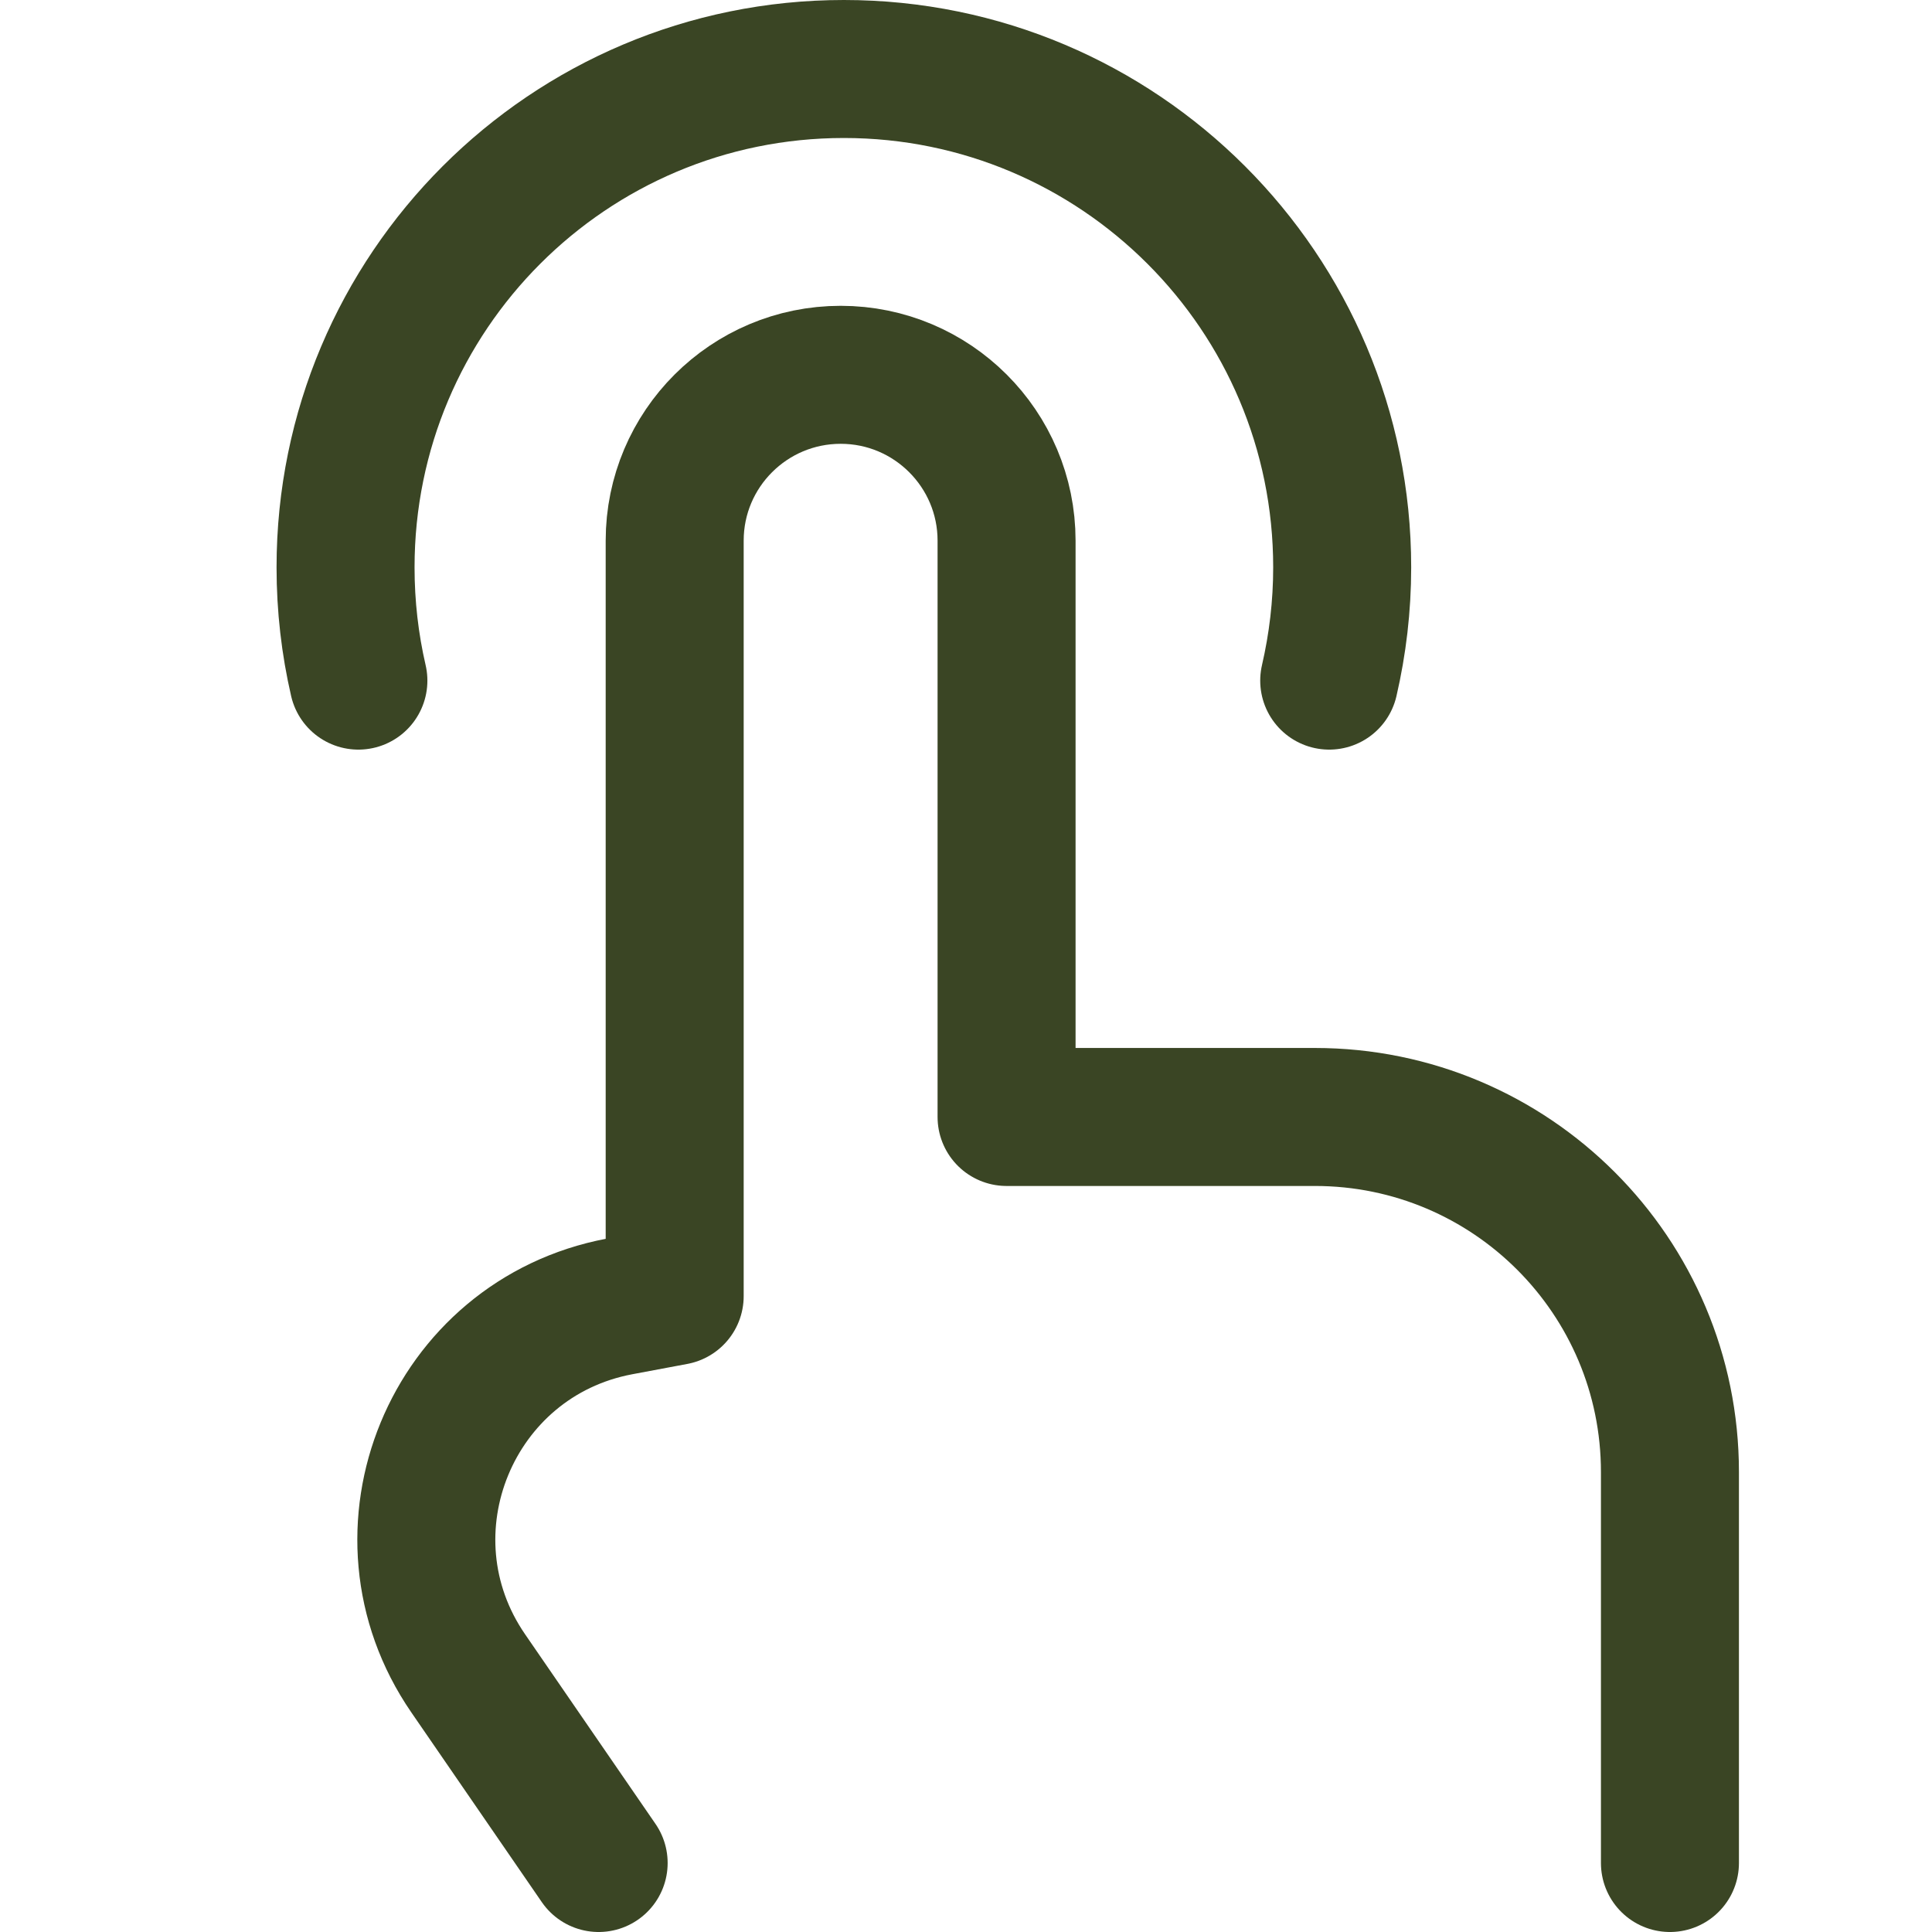
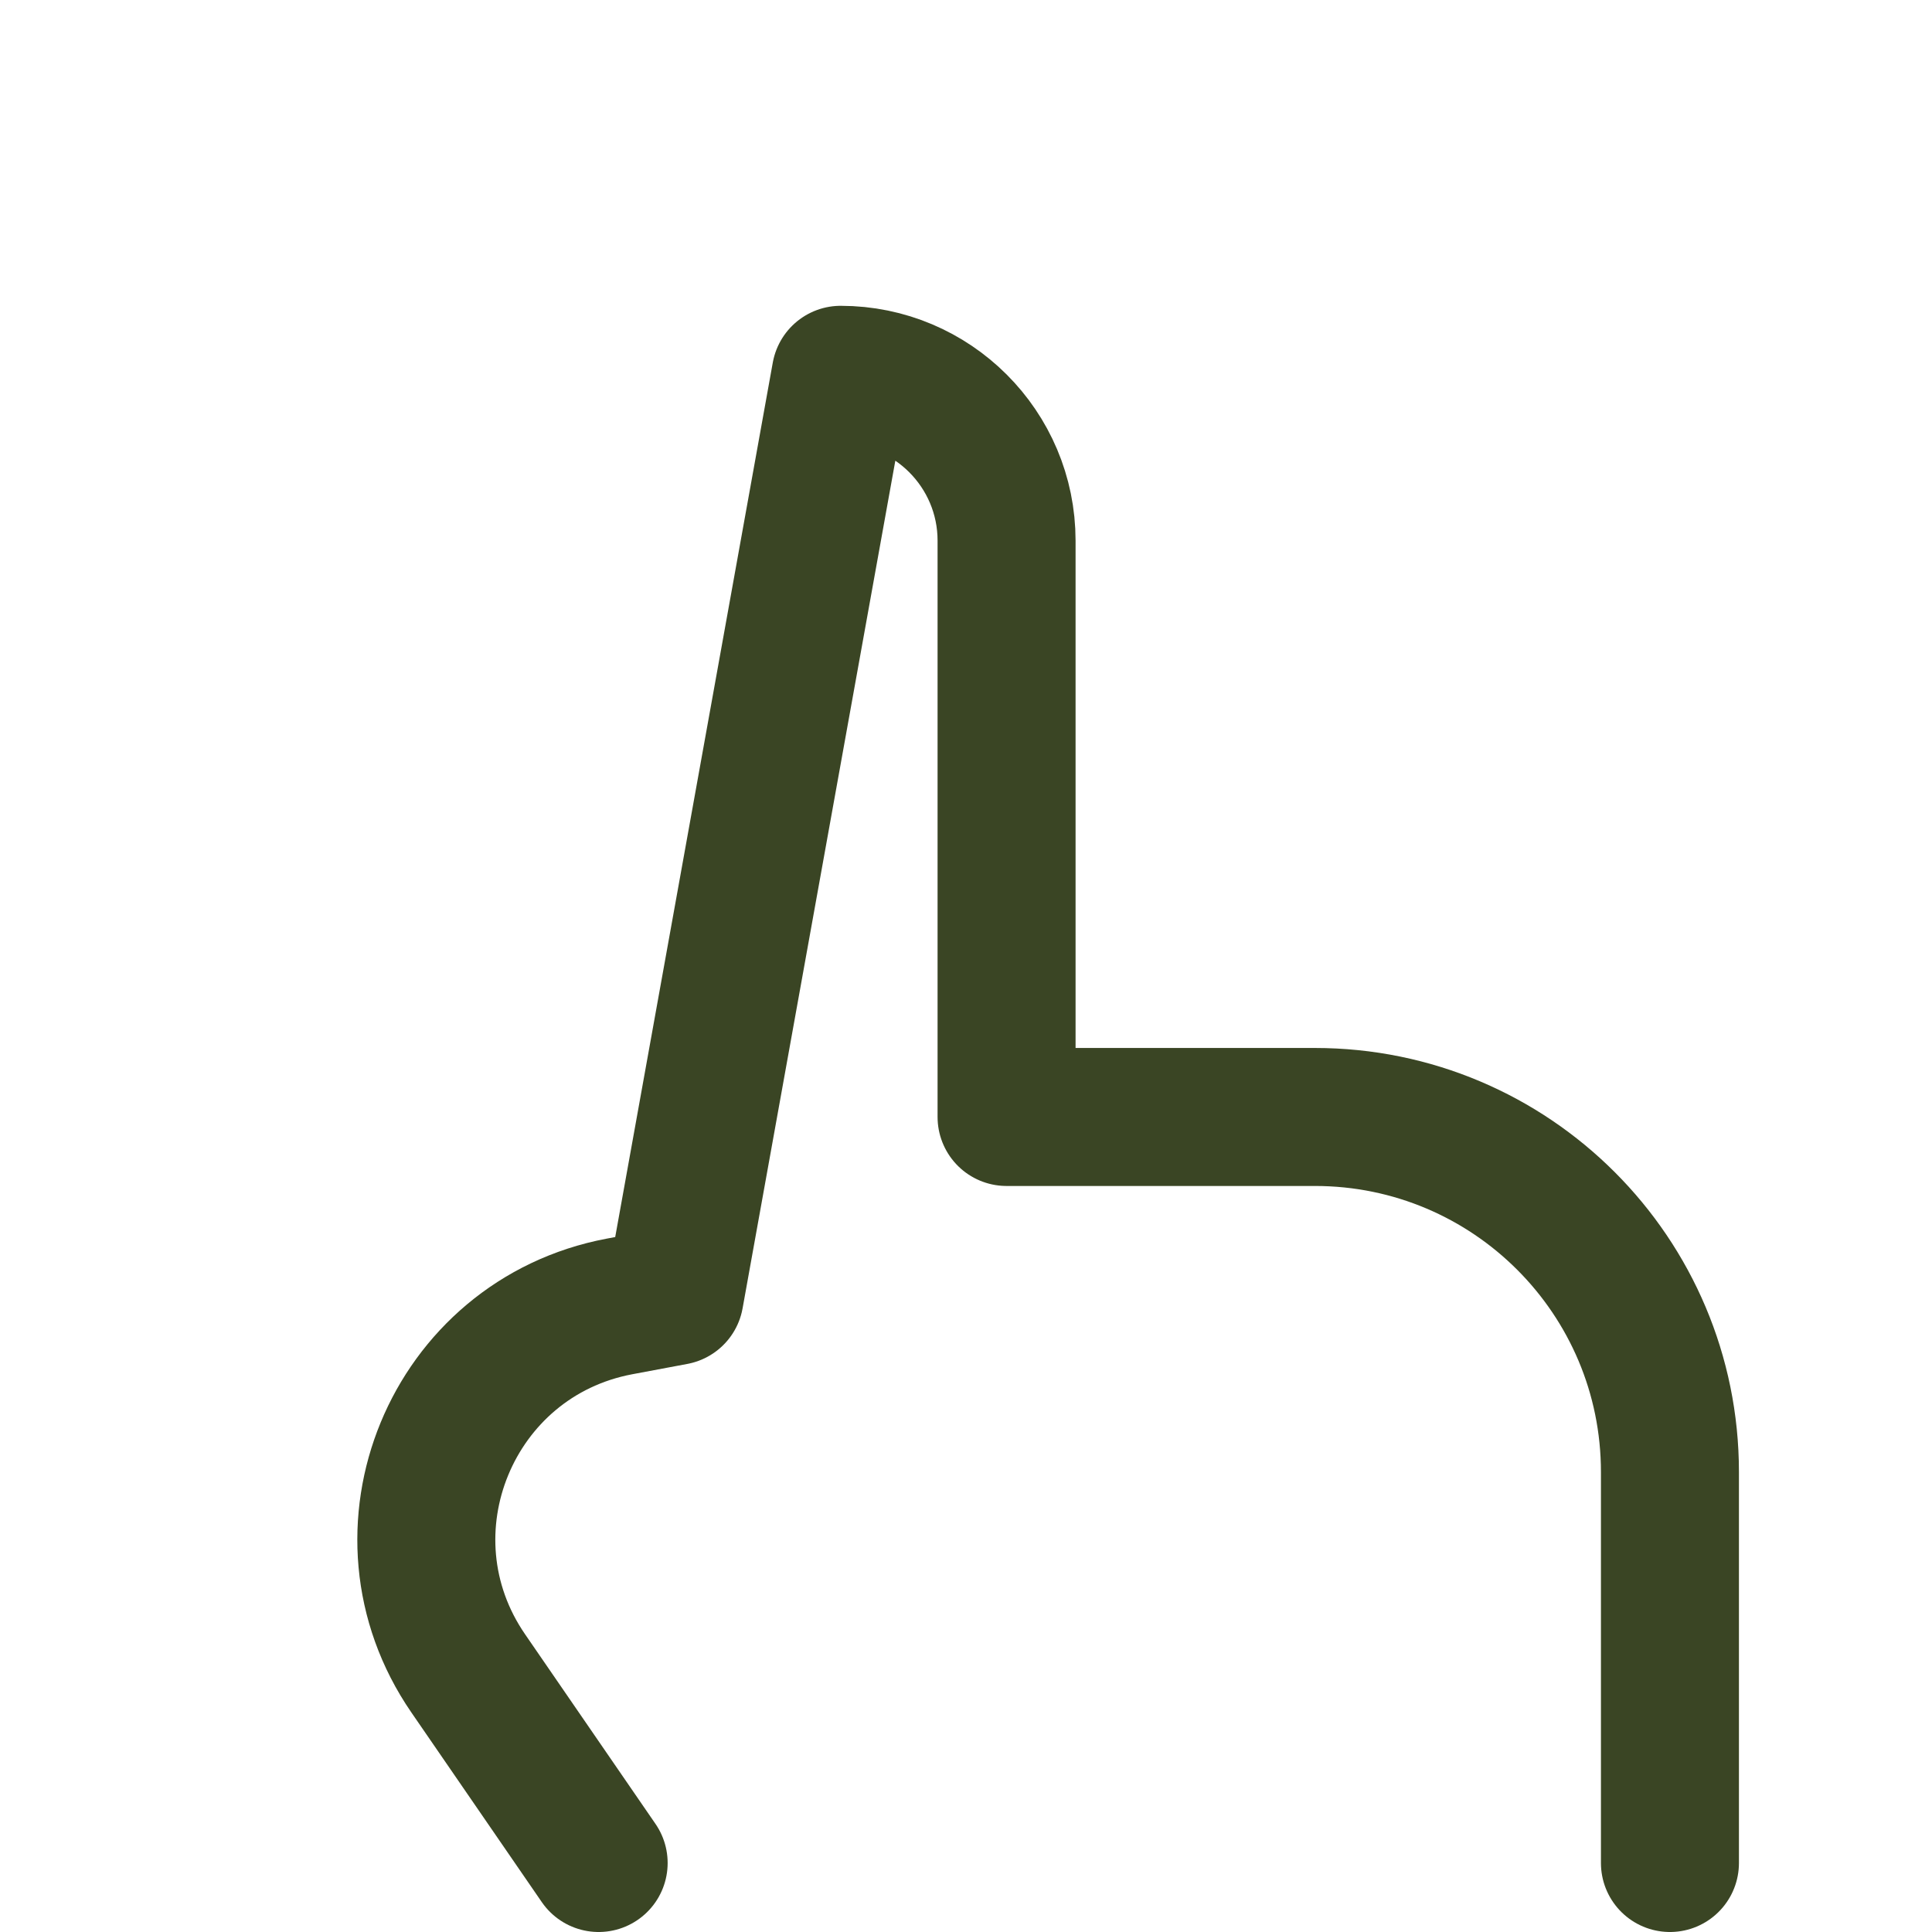
<svg xmlns="http://www.w3.org/2000/svg" width="14" height="14" viewBox="0 0 14 14" fill="none">
-   <path d="M12.101 13.5V10.667C12.101 9.246 10.95 8.094 9.528 8.094H7.294V3.918C7.294 3.254 6.755 2.716 6.092 2.716C5.428 2.716 4.889 3.254 4.889 3.918L4.889 9.392L4.489 9.467C3.27 9.697 2.69 11.104 3.393 12.126L3.554 12.36L4.338 13.5" stroke="#3A4524" stroke-linecap="round" stroke-linejoin="round" />
-   <path d="M2.597 4.932C2.536 4.668 2.504 4.394 2.504 4.111C2.504 2.117 4.12 0.5 6.115 0.5C8.109 0.5 9.726 2.117 9.726 4.111C9.726 4.394 9.693 4.668 9.632 4.932" stroke="#3A4524" stroke-linecap="round" stroke-linejoin="round" />
+   <path d="M12.101 13.5V10.667C12.101 9.246 10.95 8.094 9.528 8.094H7.294V3.918C7.294 3.254 6.755 2.716 6.092 2.716L4.889 9.392L4.489 9.467C3.27 9.697 2.69 11.104 3.393 12.126L3.554 12.36L4.338 13.5" stroke="#3A4524" stroke-linecap="round" stroke-linejoin="round" />
</svg>